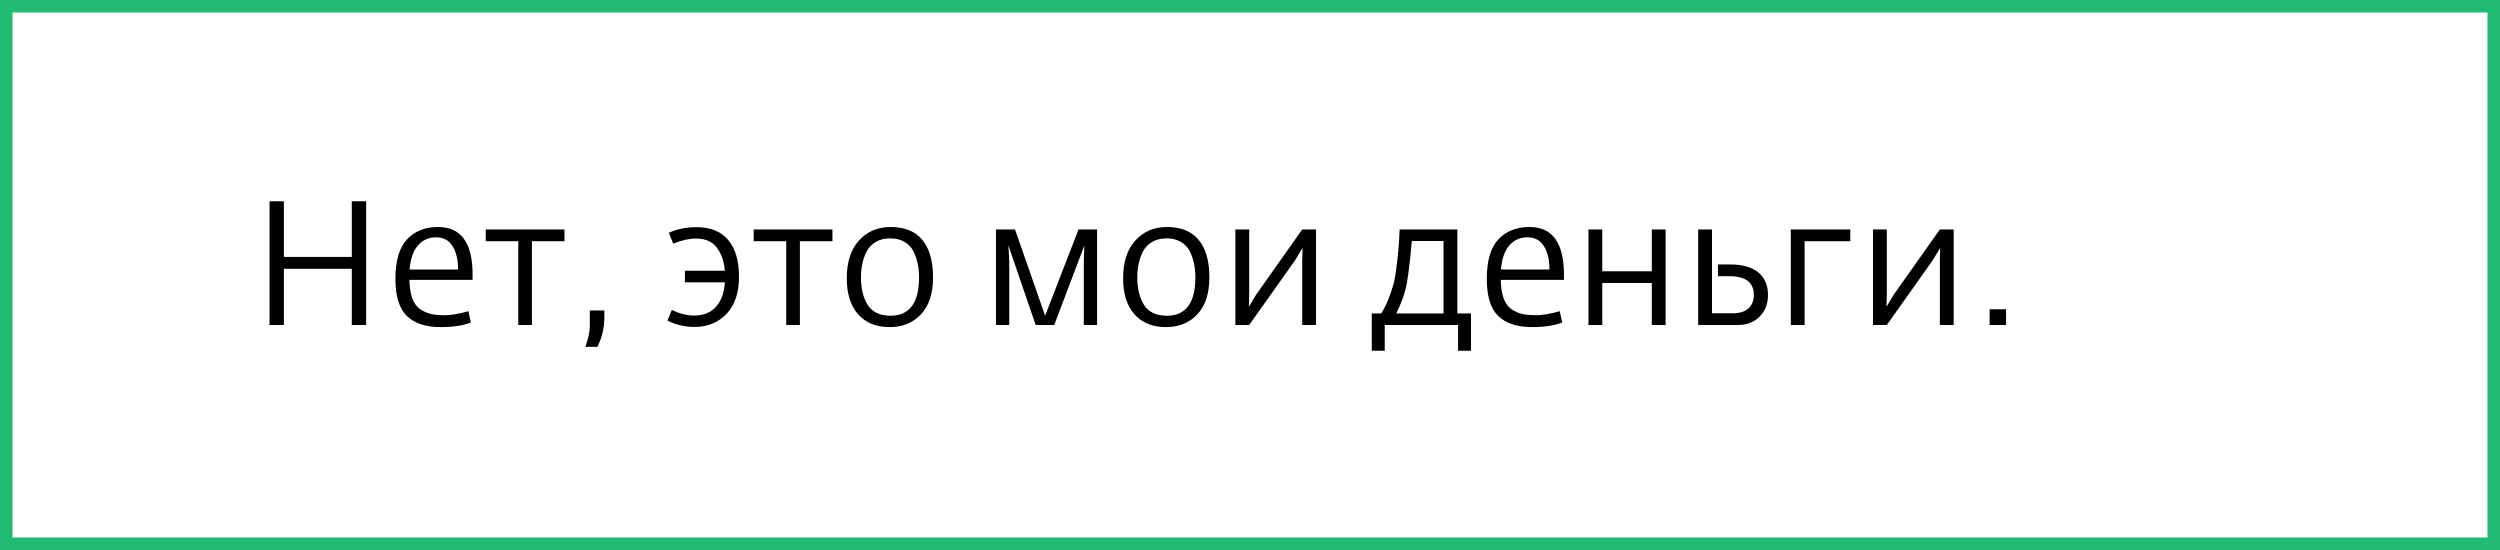
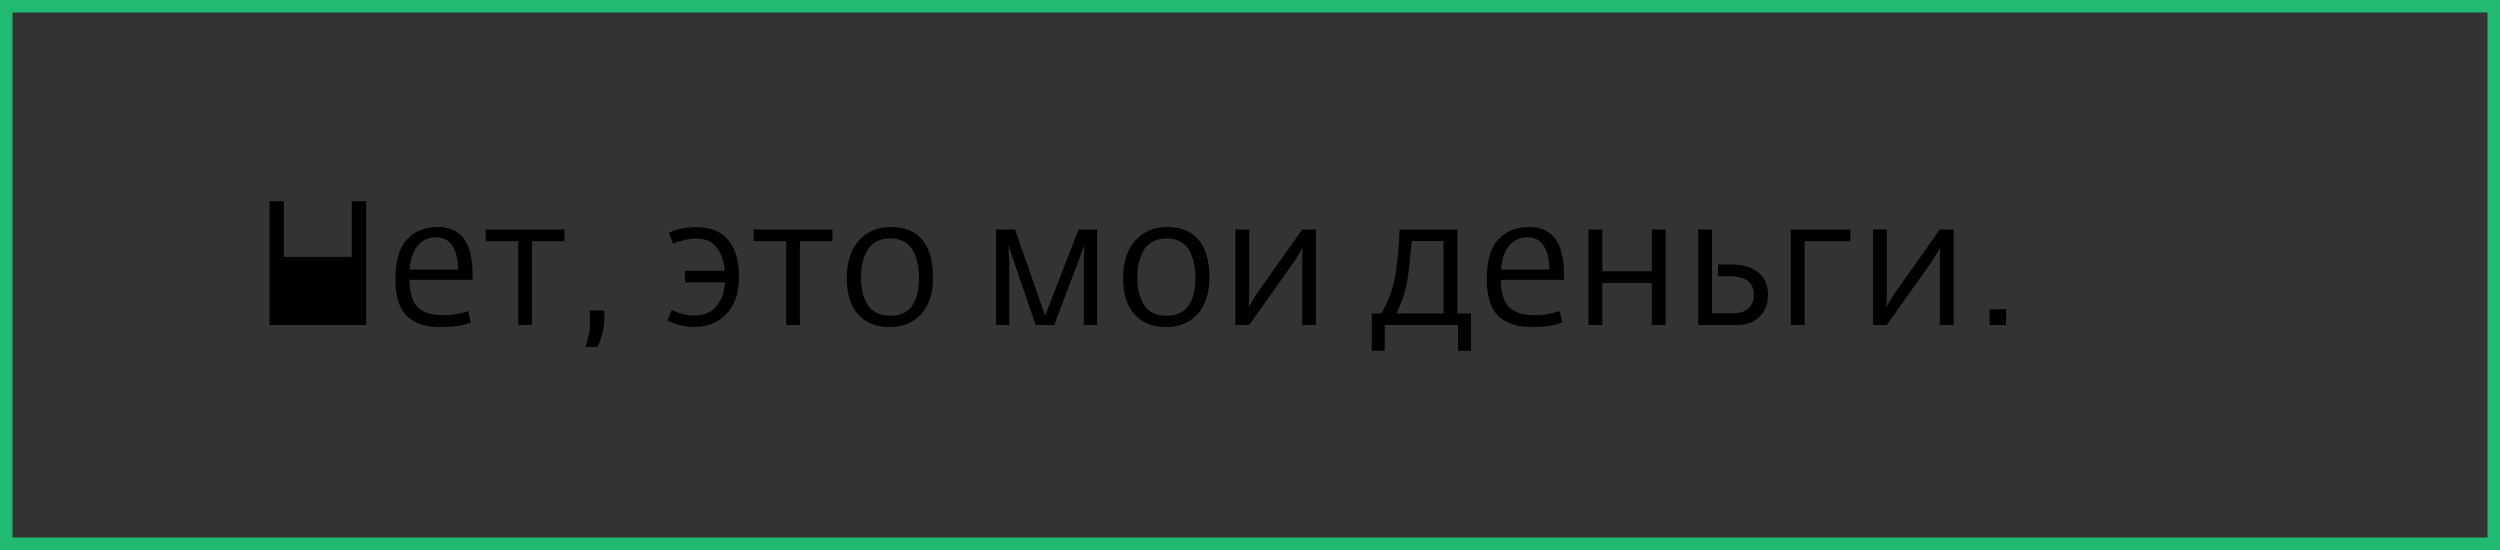
<svg xmlns="http://www.w3.org/2000/svg" width="200" height="44" viewBox="0 0 200 44" fill="none">
  <rect x="0" y="0" width="200" height="44" fill="#333333" stroke="none" />
-   <rect x="0.5" y="0.5" width="199" height="43" fill="white" />
-   <path d="M21.563 26V16.102H22.711V20.554H28.143V16.102H29.291V26H28.143V21.506H22.711V26H21.563ZM35.246 26.168C34.07 26.168 33.174 25.874 32.558 25.286C31.942 24.698 31.634 23.709 31.634 22.318C31.634 20.862 31.942 19.807 32.558 19.154C33.174 18.491 34.005 18.16 35.05 18.16C36.889 18.16 37.808 19.434 37.808 21.982V22.388H32.754C32.764 22.976 32.838 23.466 32.978 23.858C33.118 24.241 33.324 24.53 33.594 24.726C33.874 24.913 34.164 25.043 34.462 25.118C34.77 25.183 35.144 25.216 35.582 25.216C36.105 25.216 36.735 25.109 37.472 24.894L37.668 25.804C37.043 26.047 36.236 26.168 35.246 26.168ZM32.768 21.562H36.646C36.646 20.769 36.497 20.143 36.198 19.686C35.909 19.219 35.47 18.986 34.882 18.986C34.294 18.986 33.809 19.205 33.426 19.644C33.053 20.083 32.834 20.722 32.768 21.562ZM41.462 26V19.294H38.858V18.356H45.158V19.294H42.554V26H41.462ZM46.836 27.75C47.069 27.05 47.186 26.504 47.186 26.112V24.838H48.348V25.356C48.348 26.224 48.161 27.022 47.788 27.75H46.836ZM55.564 26.154C54.789 26.154 54.066 25.986 53.394 25.65L53.744 24.796C54.369 25.095 54.957 25.244 55.508 25.244C56.301 25.244 56.903 24.997 57.314 24.502C57.725 24.007 57.949 23.368 57.986 22.584H54.794V21.66H57.986C57.93 20.923 57.72 20.311 57.356 19.826C56.992 19.331 56.437 19.084 55.69 19.084C55.139 19.084 54.528 19.219 53.856 19.49L53.506 18.622C54.159 18.323 54.897 18.174 55.718 18.174C56.838 18.174 57.683 18.515 58.252 19.196C58.831 19.868 59.12 20.857 59.12 22.164C59.12 23.415 58.789 24.395 58.126 25.104C57.463 25.804 56.609 26.154 55.564 26.154ZM62.899 26V19.294H60.295V18.356H66.595V19.294H63.991V26H62.899ZM71.158 26.168C70.094 26.168 69.258 25.827 68.652 25.146C68.045 24.465 67.742 23.503 67.742 22.262C67.742 20.974 68.064 19.971 68.708 19.252C69.361 18.524 70.21 18.16 71.256 18.16C72.376 18.16 73.22 18.505 73.79 19.196C74.359 19.887 74.644 20.881 74.644 22.178C74.644 23.475 74.322 24.465 73.678 25.146C73.043 25.827 72.203 26.168 71.158 26.168ZM71.242 25.258C72.763 25.258 73.524 24.231 73.524 22.178C73.524 21.786 73.486 21.422 73.412 21.086C73.346 20.75 73.234 20.423 73.076 20.106C72.917 19.789 72.679 19.537 72.362 19.35C72.044 19.163 71.662 19.07 71.214 19.07C70.775 19.07 70.392 19.163 70.066 19.35C69.748 19.537 69.506 19.789 69.338 20.106C69.179 20.414 69.062 20.741 68.988 21.086C68.913 21.431 68.876 21.8 68.876 22.192C68.876 23.088 69.058 23.825 69.422 24.404C69.795 24.973 70.402 25.258 71.242 25.258ZM79.676 26V18.356H81.202L83.61 25.258L86.284 18.356H87.768V26H86.704V20.89L86.746 19.644L84.338 26H82.854L80.67 19.63L80.74 20.89V26H79.676ZM93.265 26.168C92.201 26.168 91.366 25.827 90.759 25.146C90.152 24.465 89.849 23.503 89.849 22.262C89.849 20.974 90.171 19.971 90.815 19.252C91.468 18.524 92.318 18.16 93.363 18.16C94.483 18.16 95.328 18.505 95.897 19.196C96.466 19.887 96.751 20.881 96.751 22.178C96.751 23.475 96.429 24.465 95.785 25.146C95.15 25.827 94.31 26.168 93.265 26.168ZM93.349 25.258C94.87 25.258 95.631 24.231 95.631 22.178C95.631 21.786 95.594 21.422 95.519 21.086C95.454 20.75 95.342 20.423 95.183 20.106C95.024 19.789 94.786 19.537 94.469 19.35C94.152 19.163 93.769 19.07 93.321 19.07C92.882 19.07 92.5 19.163 92.173 19.35C91.856 19.537 91.613 19.789 91.445 20.106C91.286 20.414 91.17 20.741 91.095 21.086C91.02 21.431 90.983 21.8 90.983 22.192C90.983 23.088 91.165 23.825 91.529 24.404C91.902 24.973 92.509 25.258 93.349 25.258ZM98.83 26V18.356H99.936V23.578L99.908 24.544L100.496 23.564L104.178 18.356H105.284V26H104.178V20.792L104.206 19.826L103.618 20.806L99.936 26H98.83ZM109.742 28.058V25.076H110.498C110.89 24.46 111.221 23.662 111.492 22.682C111.585 22.365 111.679 21.781 111.772 20.932C111.875 20.073 111.94 19.215 111.968 18.356H116.588V25.076H117.68V28.058H116.644V26H110.778V28.058H109.742ZM111.702 25.076H115.482V19.28H112.948C112.771 21.249 112.603 22.533 112.444 23.13C112.313 23.681 112.066 24.329 111.702 25.076ZM122.555 26.168C121.379 26.168 120.483 25.874 119.867 25.286C119.251 24.698 118.943 23.709 118.943 22.318C118.943 20.862 119.251 19.807 119.867 19.154C120.483 18.491 121.314 18.16 122.359 18.16C124.198 18.16 125.117 19.434 125.117 21.982V22.388H120.063C120.072 22.976 120.147 23.466 120.287 23.858C120.427 24.241 120.632 24.53 120.903 24.726C121.183 24.913 121.472 25.043 121.771 25.118C122.079 25.183 122.452 25.216 122.891 25.216C123.414 25.216 124.044 25.109 124.781 24.894L124.977 25.804C124.352 26.047 123.544 26.168 122.555 26.168ZM120.077 21.562H123.955C123.955 20.769 123.806 20.143 123.507 19.686C123.218 19.219 122.779 18.986 122.191 18.986C121.603 18.986 121.118 19.205 120.735 19.644C120.362 20.083 120.142 20.722 120.077 21.562ZM127.076 26V18.356H128.182V21.702H132.144V18.356H133.25V26H132.144V22.64H128.182V26H127.076ZM135.854 26V18.356H136.96V25.062H138.64C139.162 25.062 139.568 24.936 139.858 24.684C140.156 24.423 140.306 24.059 140.306 23.592C140.306 22.593 139.648 22.094 138.332 22.094H137.436V21.156H138.43C139.391 21.156 140.133 21.366 140.656 21.786C141.178 22.206 141.44 22.813 141.44 23.606C141.44 24.306 141.216 24.88 140.768 25.328C140.329 25.776 139.746 26 139.018 26H135.854ZM143.264 26V18.356H148.024V19.294H144.37V26H143.264ZM149.84 26V18.356H150.946V23.578L150.918 24.544L151.506 23.564L155.188 18.356H156.294V26H155.188V20.792L155.216 19.826L154.628 20.806L150.946 26H149.84ZM159.171 26V24.74H160.487V26H159.171Z" fill="black" />
+   <path d="M21.563 26V16.102H22.711V20.554H28.143V16.102H29.291V26H28.143H22.711V26H21.563ZM35.246 26.168C34.07 26.168 33.174 25.874 32.558 25.286C31.942 24.698 31.634 23.709 31.634 22.318C31.634 20.862 31.942 19.807 32.558 19.154C33.174 18.491 34.005 18.16 35.05 18.16C36.889 18.16 37.808 19.434 37.808 21.982V22.388H32.754C32.764 22.976 32.838 23.466 32.978 23.858C33.118 24.241 33.324 24.53 33.594 24.726C33.874 24.913 34.164 25.043 34.462 25.118C34.77 25.183 35.144 25.216 35.582 25.216C36.105 25.216 36.735 25.109 37.472 24.894L37.668 25.804C37.043 26.047 36.236 26.168 35.246 26.168ZM32.768 21.562H36.646C36.646 20.769 36.497 20.143 36.198 19.686C35.909 19.219 35.47 18.986 34.882 18.986C34.294 18.986 33.809 19.205 33.426 19.644C33.053 20.083 32.834 20.722 32.768 21.562ZM41.462 26V19.294H38.858V18.356H45.158V19.294H42.554V26H41.462ZM46.836 27.75C47.069 27.05 47.186 26.504 47.186 26.112V24.838H48.348V25.356C48.348 26.224 48.161 27.022 47.788 27.75H46.836ZM55.564 26.154C54.789 26.154 54.066 25.986 53.394 25.65L53.744 24.796C54.369 25.095 54.957 25.244 55.508 25.244C56.301 25.244 56.903 24.997 57.314 24.502C57.725 24.007 57.949 23.368 57.986 22.584H54.794V21.66H57.986C57.93 20.923 57.72 20.311 57.356 19.826C56.992 19.331 56.437 19.084 55.69 19.084C55.139 19.084 54.528 19.219 53.856 19.49L53.506 18.622C54.159 18.323 54.897 18.174 55.718 18.174C56.838 18.174 57.683 18.515 58.252 19.196C58.831 19.868 59.12 20.857 59.12 22.164C59.12 23.415 58.789 24.395 58.126 25.104C57.463 25.804 56.609 26.154 55.564 26.154ZM62.899 26V19.294H60.295V18.356H66.595V19.294H63.991V26H62.899ZM71.158 26.168C70.094 26.168 69.258 25.827 68.652 25.146C68.045 24.465 67.742 23.503 67.742 22.262C67.742 20.974 68.064 19.971 68.708 19.252C69.361 18.524 70.21 18.16 71.256 18.16C72.376 18.16 73.22 18.505 73.79 19.196C74.359 19.887 74.644 20.881 74.644 22.178C74.644 23.475 74.322 24.465 73.678 25.146C73.043 25.827 72.203 26.168 71.158 26.168ZM71.242 25.258C72.763 25.258 73.524 24.231 73.524 22.178C73.524 21.786 73.486 21.422 73.412 21.086C73.346 20.75 73.234 20.423 73.076 20.106C72.917 19.789 72.679 19.537 72.362 19.35C72.044 19.163 71.662 19.07 71.214 19.07C70.775 19.07 70.392 19.163 70.066 19.35C69.748 19.537 69.506 19.789 69.338 20.106C69.179 20.414 69.062 20.741 68.988 21.086C68.913 21.431 68.876 21.8 68.876 22.192C68.876 23.088 69.058 23.825 69.422 24.404C69.795 24.973 70.402 25.258 71.242 25.258ZM79.676 26V18.356H81.202L83.61 25.258L86.284 18.356H87.768V26H86.704V20.89L86.746 19.644L84.338 26H82.854L80.67 19.63L80.74 20.89V26H79.676ZM93.265 26.168C92.201 26.168 91.366 25.827 90.759 25.146C90.152 24.465 89.849 23.503 89.849 22.262C89.849 20.974 90.171 19.971 90.815 19.252C91.468 18.524 92.318 18.16 93.363 18.16C94.483 18.16 95.328 18.505 95.897 19.196C96.466 19.887 96.751 20.881 96.751 22.178C96.751 23.475 96.429 24.465 95.785 25.146C95.15 25.827 94.31 26.168 93.265 26.168ZM93.349 25.258C94.87 25.258 95.631 24.231 95.631 22.178C95.631 21.786 95.594 21.422 95.519 21.086C95.454 20.75 95.342 20.423 95.183 20.106C95.024 19.789 94.786 19.537 94.469 19.35C94.152 19.163 93.769 19.07 93.321 19.07C92.882 19.07 92.5 19.163 92.173 19.35C91.856 19.537 91.613 19.789 91.445 20.106C91.286 20.414 91.17 20.741 91.095 21.086C91.02 21.431 90.983 21.8 90.983 22.192C90.983 23.088 91.165 23.825 91.529 24.404C91.902 24.973 92.509 25.258 93.349 25.258ZM98.83 26V18.356H99.936V23.578L99.908 24.544L100.496 23.564L104.178 18.356H105.284V26H104.178V20.792L104.206 19.826L103.618 20.806L99.936 26H98.83ZM109.742 28.058V25.076H110.498C110.89 24.46 111.221 23.662 111.492 22.682C111.585 22.365 111.679 21.781 111.772 20.932C111.875 20.073 111.94 19.215 111.968 18.356H116.588V25.076H117.68V28.058H116.644V26H110.778V28.058H109.742ZM111.702 25.076H115.482V19.28H112.948C112.771 21.249 112.603 22.533 112.444 23.13C112.313 23.681 112.066 24.329 111.702 25.076ZM122.555 26.168C121.379 26.168 120.483 25.874 119.867 25.286C119.251 24.698 118.943 23.709 118.943 22.318C118.943 20.862 119.251 19.807 119.867 19.154C120.483 18.491 121.314 18.16 122.359 18.16C124.198 18.16 125.117 19.434 125.117 21.982V22.388H120.063C120.072 22.976 120.147 23.466 120.287 23.858C120.427 24.241 120.632 24.53 120.903 24.726C121.183 24.913 121.472 25.043 121.771 25.118C122.079 25.183 122.452 25.216 122.891 25.216C123.414 25.216 124.044 25.109 124.781 24.894L124.977 25.804C124.352 26.047 123.544 26.168 122.555 26.168ZM120.077 21.562H123.955C123.955 20.769 123.806 20.143 123.507 19.686C123.218 19.219 122.779 18.986 122.191 18.986C121.603 18.986 121.118 19.205 120.735 19.644C120.362 20.083 120.142 20.722 120.077 21.562ZM127.076 26V18.356H128.182V21.702H132.144V18.356H133.25V26H132.144V22.64H128.182V26H127.076ZM135.854 26V18.356H136.96V25.062H138.64C139.162 25.062 139.568 24.936 139.858 24.684C140.156 24.423 140.306 24.059 140.306 23.592C140.306 22.593 139.648 22.094 138.332 22.094H137.436V21.156H138.43C139.391 21.156 140.133 21.366 140.656 21.786C141.178 22.206 141.44 22.813 141.44 23.606C141.44 24.306 141.216 24.88 140.768 25.328C140.329 25.776 139.746 26 139.018 26H135.854ZM143.264 26V18.356H148.024V19.294H144.37V26H143.264ZM149.84 26V18.356H150.946V23.578L150.918 24.544L151.506 23.564L155.188 18.356H156.294V26H155.188V20.792L155.216 19.826L154.628 20.806L150.946 26H149.84ZM159.171 26V24.74H160.487V26H159.171Z" fill="black" />
  <rect x="0.5" y="0.5" width="199" height="43" stroke="#21BA72" />
</svg>